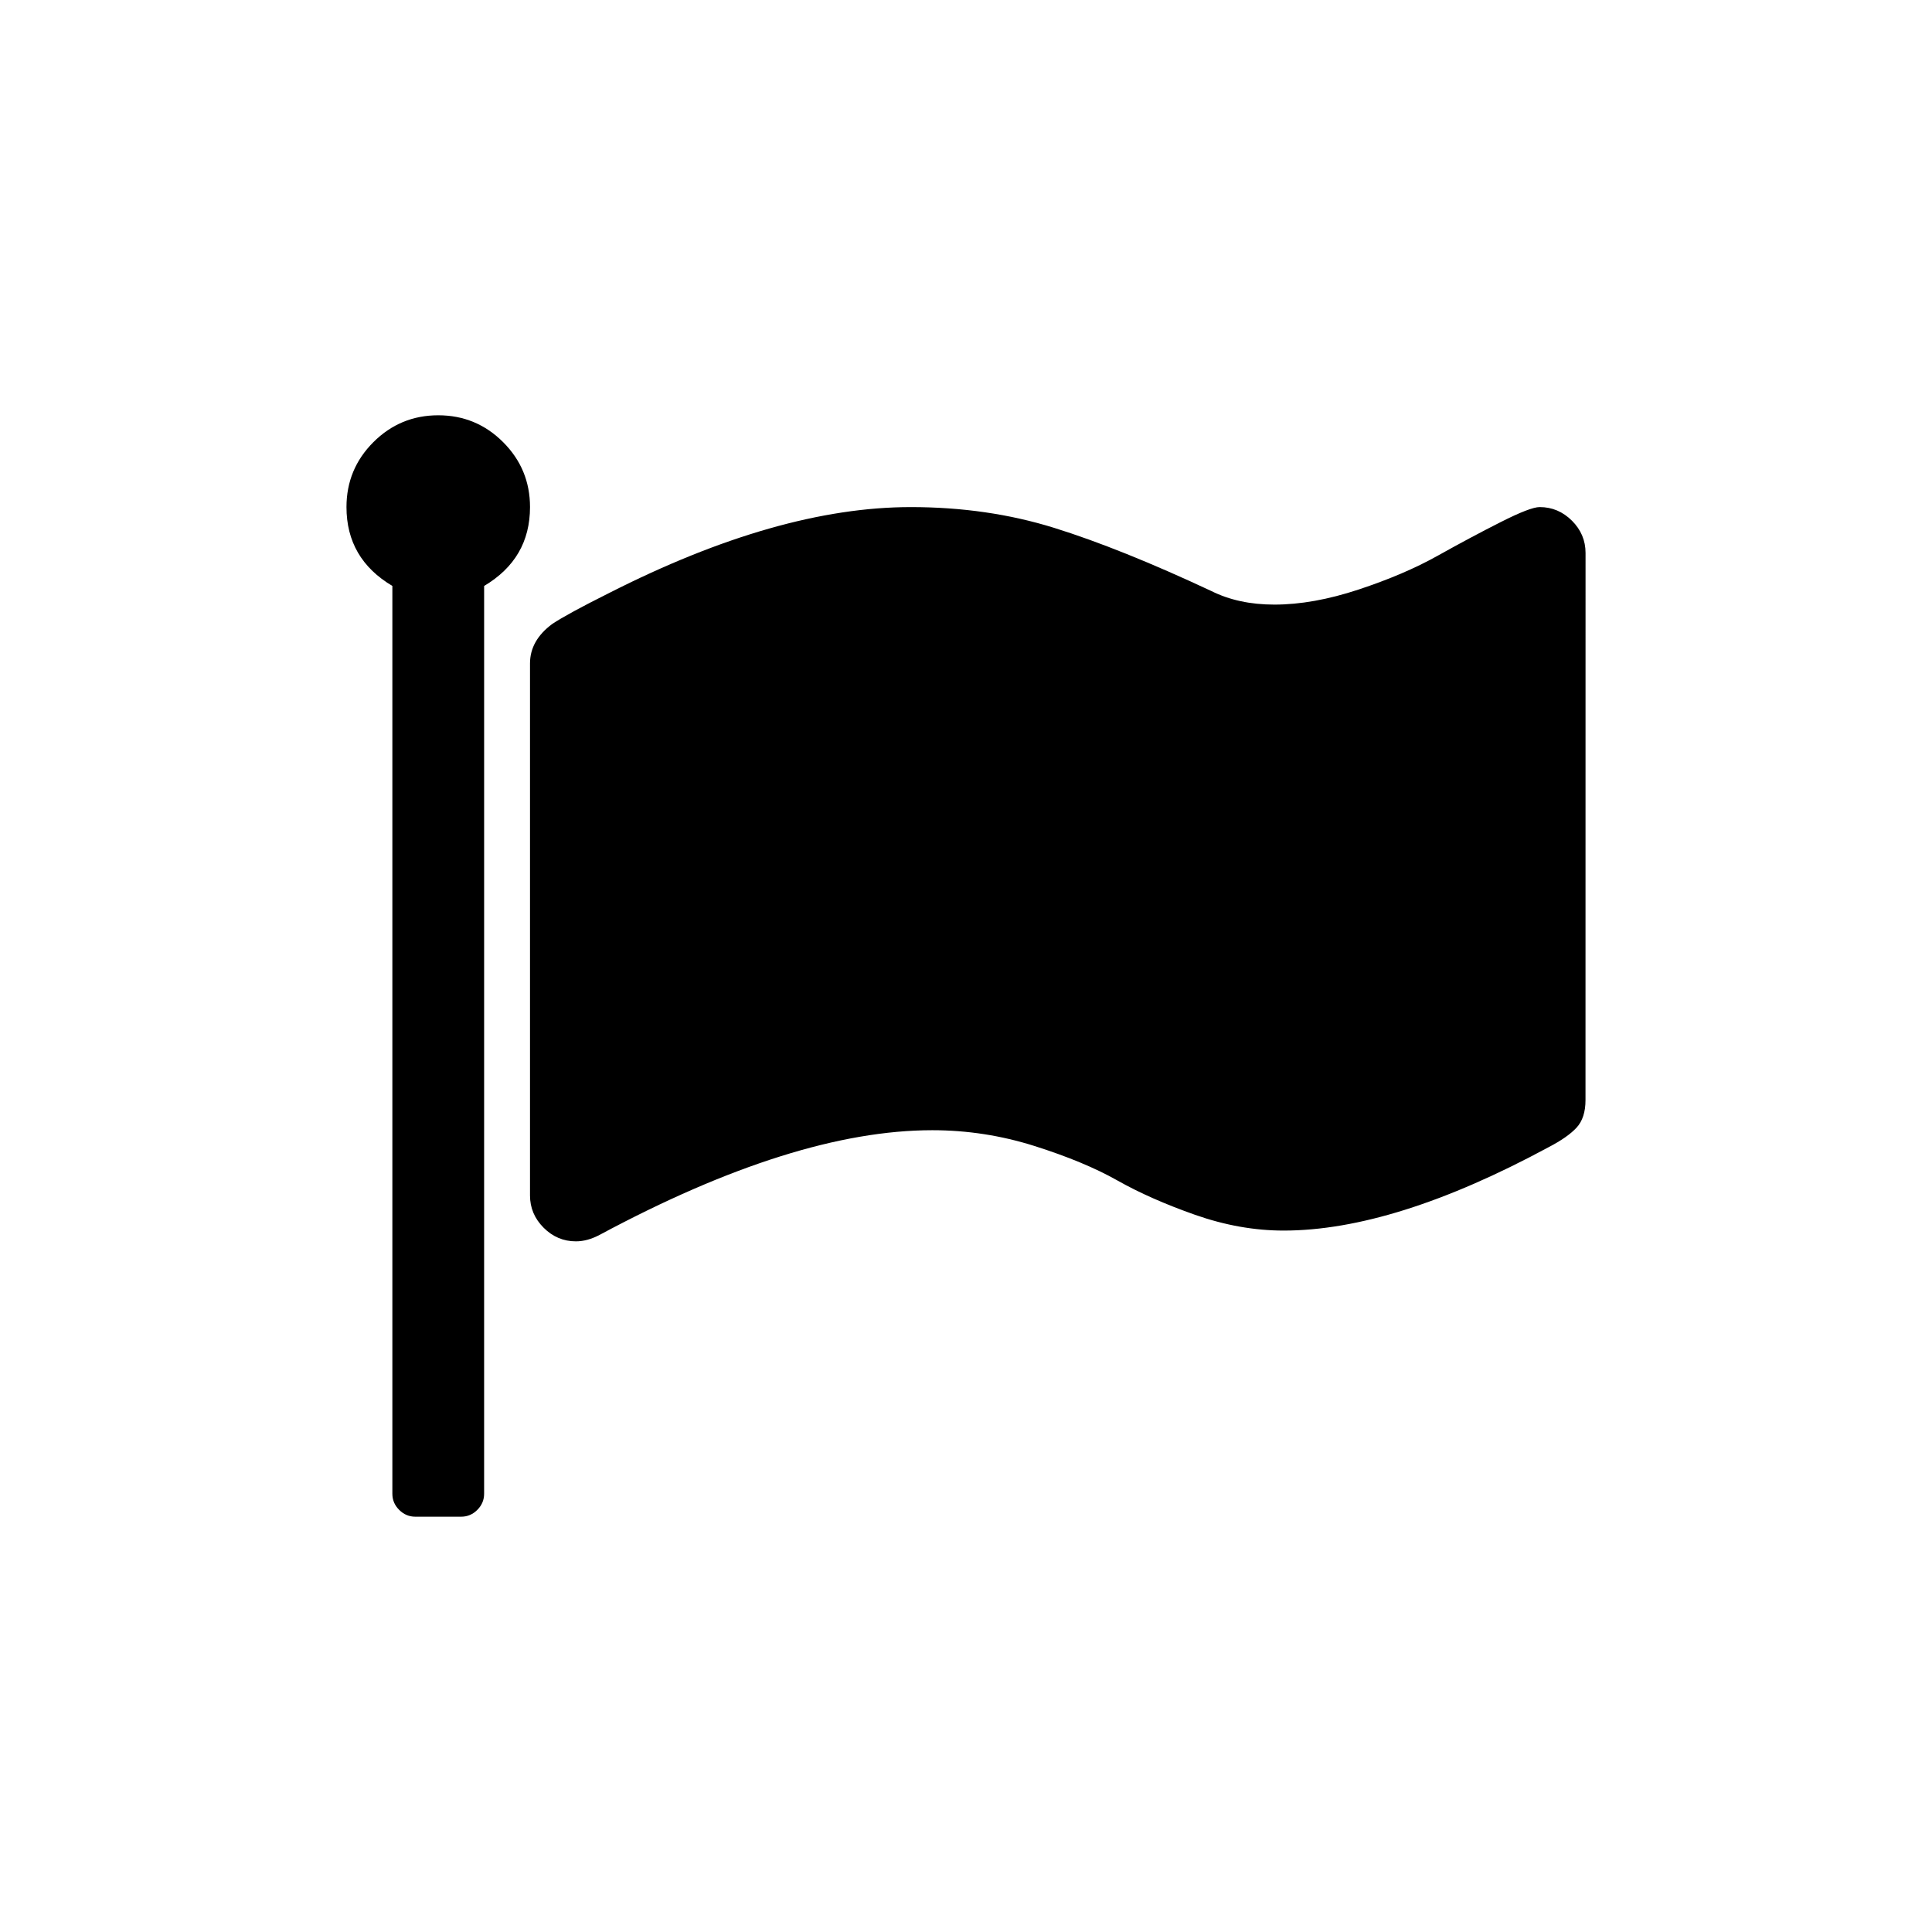
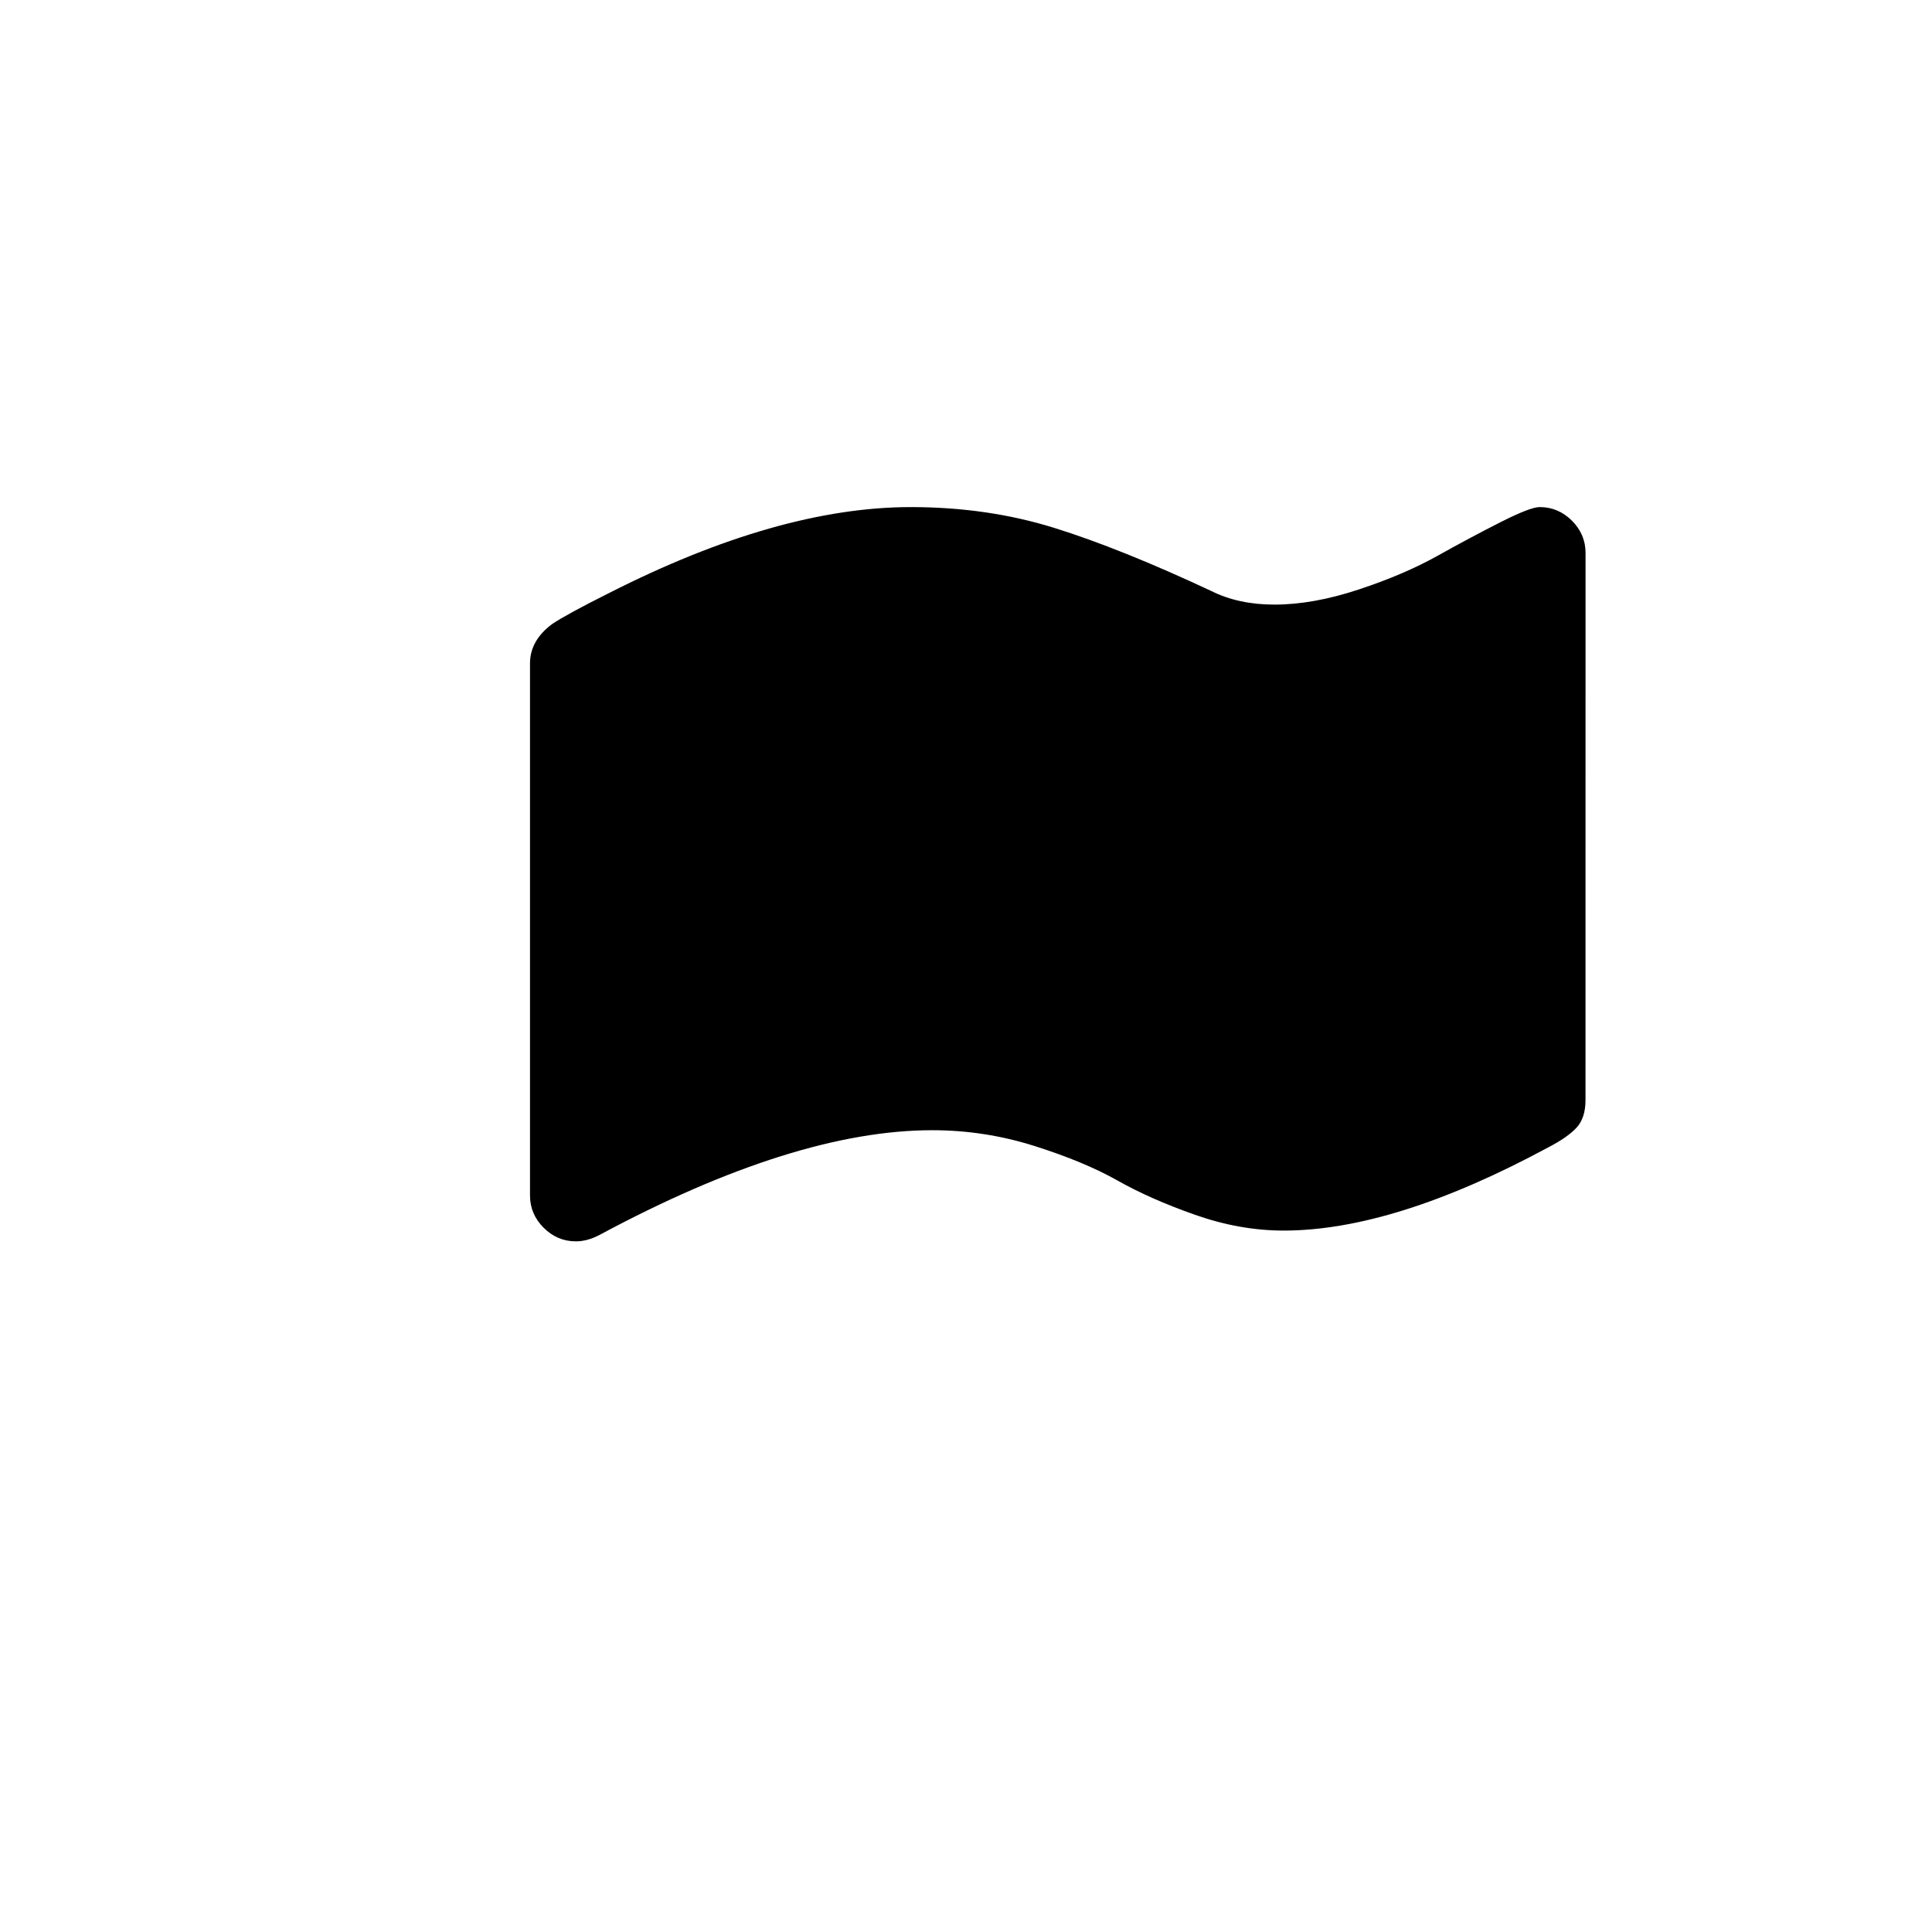
<svg xmlns="http://www.w3.org/2000/svg" fill="#000000" width="800px" height="800px" version="1.1" viewBox="144 144 512 512">
  <g>
-     <path d="m277.34 261.18c-4.75-4.75-10.484-7.125-17.195-7.125-6.715 0-12.449 2.379-17.199 7.125-4.75 4.75-7.125 10.484-7.125 17.199 0 9.121 4.051 16.09 12.16 20.902v240.58c0 1.648 0.598 3.07 1.805 4.273 1.203 1.203 2.629 1.805 4.273 1.805h12.16c1.648 0 3.07-0.598 4.273-1.805 1.203-1.203 1.805-2.629 1.805-4.273l0.004-240.58c8.109-4.816 12.16-11.785 12.16-20.902 0-6.715-2.375-12.449-7.121-17.199z" />
-     <path d="m560.58 281.99c-2.41-2.406-5.262-3.609-8.555-3.609-1.645 0-5.098 1.328-10.355 3.992-5.258 2.66-10.836 5.637-16.723 8.93-5.887 3.293-12.859 6.269-20.902 8.93s-15.488 3.992-22.328 3.992c-6.336 0-11.91-1.203-16.727-3.609-15.965-7.477-29.832-13.051-41.617-16.723-11.781-3.672-24.449-5.508-38.004-5.508-23.438 0-50.105 7.598-80.004 22.801-7.348 3.672-12.352 6.398-15.016 8.172-3.93 2.914-5.891 6.398-5.891 10.453v141c0 3.293 1.207 6.144 3.613 8.551s5.258 3.609 8.551 3.609c2.027 0 4.113-0.57 6.269-1.707 34.461-18.5 63.852-27.746 88.176-27.746 9.246 0 18.273 1.395 27.074 4.18 8.805 2.789 16.121 5.828 21.949 9.121 5.832 3.293 12.699 6.336 20.617 9.121 7.922 2.781 15.742 4.176 23.469 4.176 19.512 0 42.887-7.344 70.121-22.043 3.422-1.773 5.922-3.516 7.504-5.227 1.582-1.711 2.375-4.148 2.375-7.316l0.012-145c0-3.293-1.203-6.141-3.609-8.547z" />
+     <path d="m560.58 281.99c-2.41-2.406-5.262-3.609-8.555-3.609-1.645 0-5.098 1.328-10.355 3.992-5.258 2.66-10.836 5.637-16.723 8.93-5.887 3.293-12.859 6.269-20.902 8.93s-15.488 3.992-22.328 3.992c-6.336 0-11.91-1.203-16.727-3.609-15.965-7.477-29.832-13.051-41.617-16.723-11.781-3.672-24.449-5.508-38.004-5.508-23.438 0-50.105 7.598-80.004 22.801-7.348 3.672-12.352 6.398-15.016 8.172-3.93 2.914-5.891 6.398-5.891 10.453v141c0 3.293 1.207 6.144 3.613 8.551s5.258 3.609 8.551 3.609c2.027 0 4.113-0.57 6.269-1.707 34.461-18.5 63.852-27.746 88.176-27.746 9.246 0 18.273 1.395 27.074 4.18 8.805 2.789 16.121 5.828 21.949 9.121 5.832 3.293 12.699 6.336 20.617 9.121 7.922 2.781 15.742 4.176 23.469 4.176 19.512 0 42.887-7.344 70.121-22.043 3.422-1.773 5.922-3.516 7.504-5.227 1.582-1.711 2.375-4.148 2.375-7.316l0.012-145c0-3.293-1.203-6.141-3.609-8.547" />
  </g>
</svg>